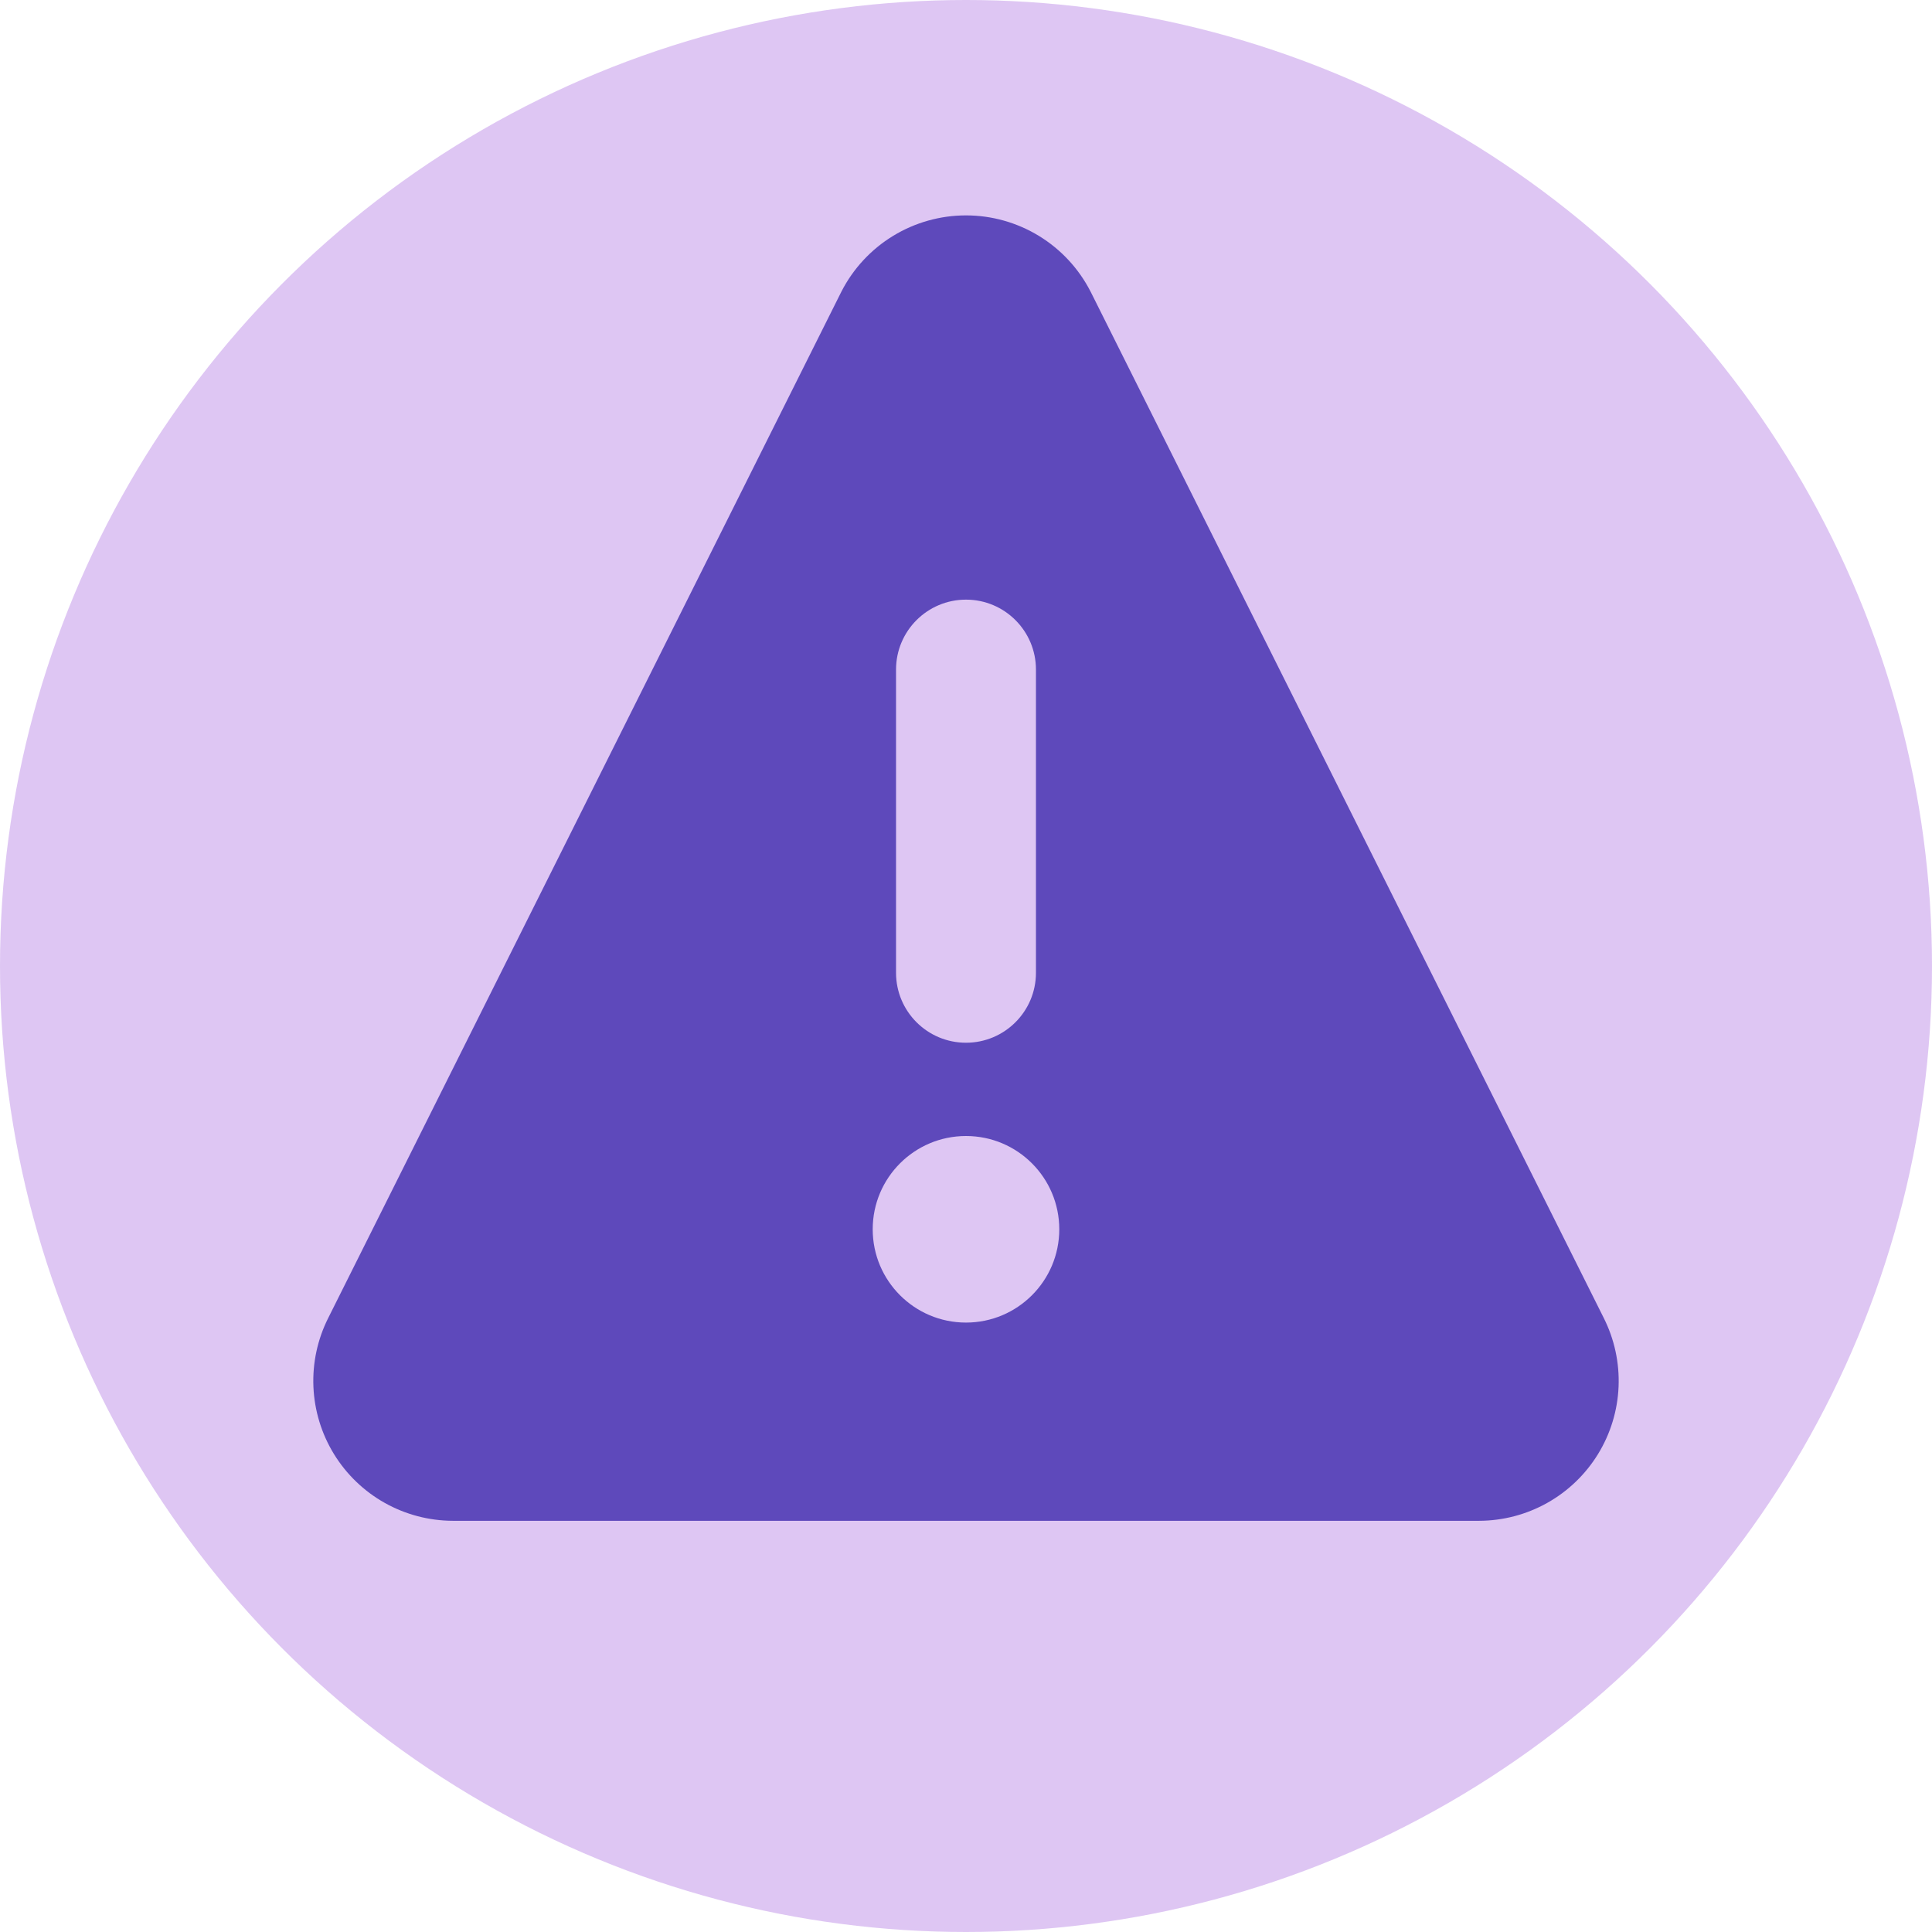
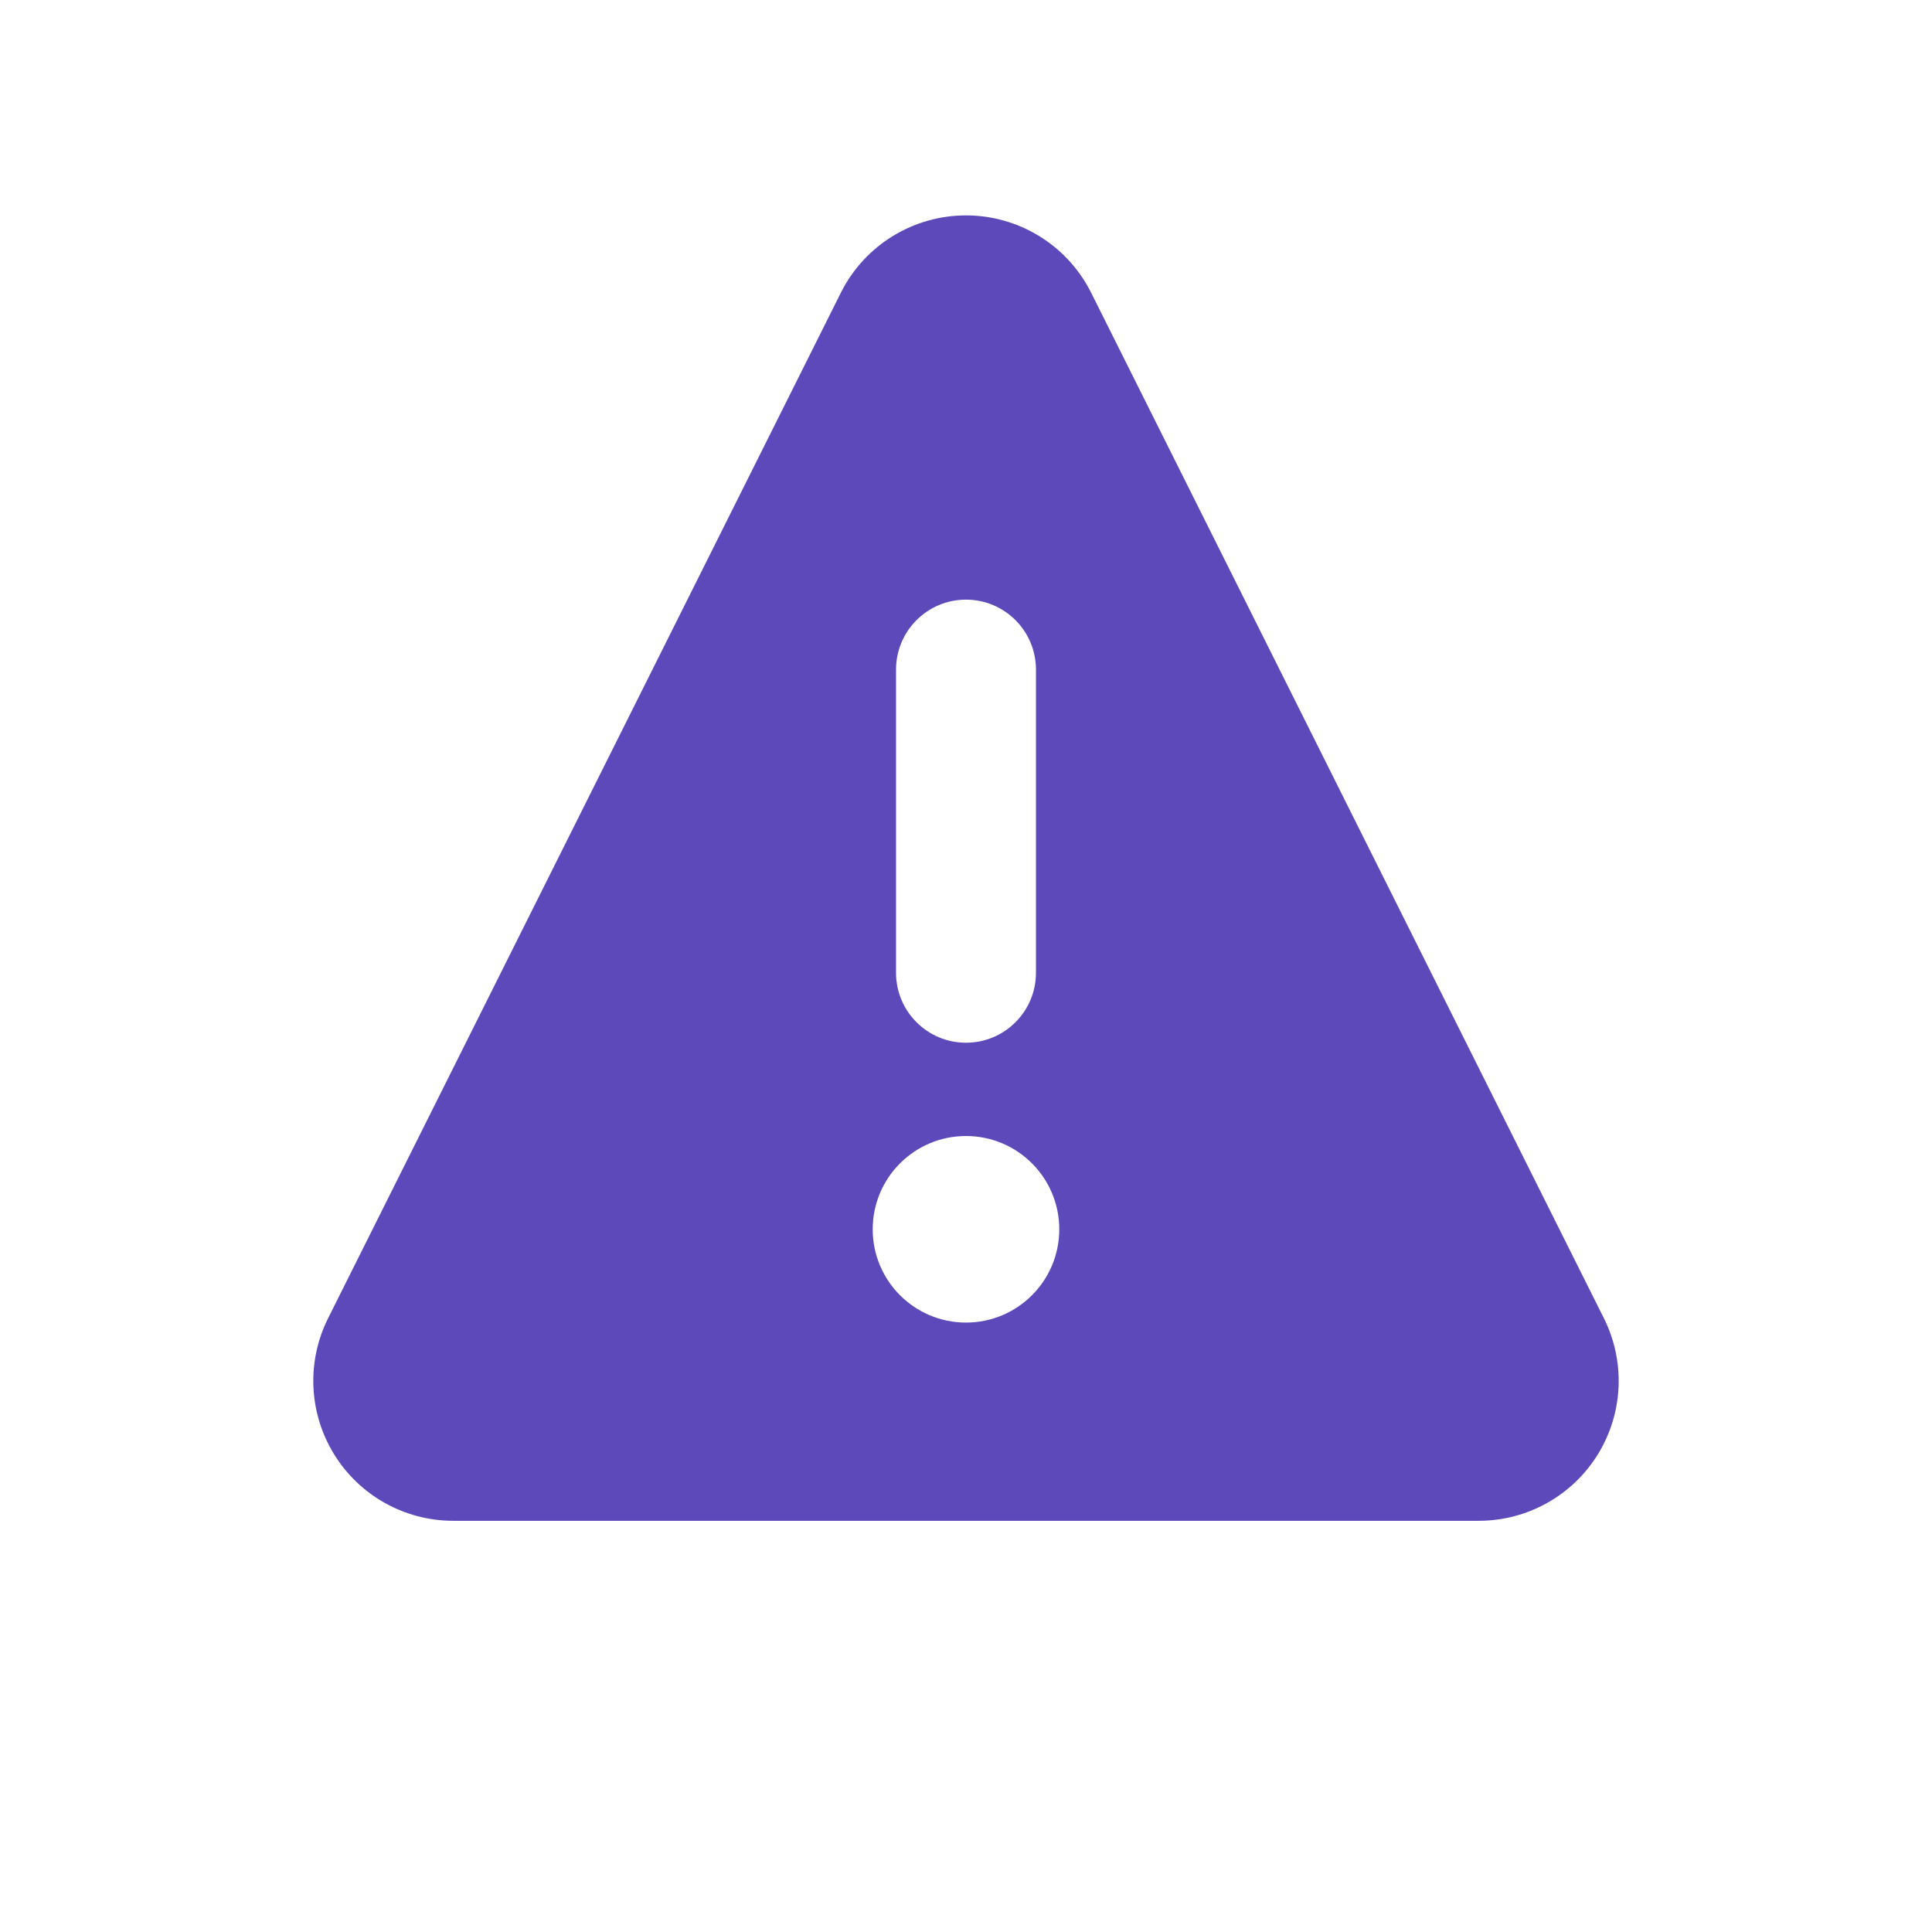
<svg xmlns="http://www.w3.org/2000/svg" width="296" height="296" viewBox="0 0 296 296" fill="none">
-   <circle cx="148" cy="148" r="148" fill="#D1AEEE" fill-opacity="0.7" />
  <path fill-rule="evenodd" clip-rule="evenodd" d="M136.818 36.147C140.185 34.089 144.054 33 147.999 33C151.945 33 155.814 34.089 159.18 36.147C162.547 38.205 165.28 41.151 167.079 44.663L167.111 44.725L245.705 201.915C247.346 205.175 248.133 208.813 247.98 212.46C247.827 216.111 246.744 219.663 244.832 222.777C242.919 225.891 240.244 228.465 237.057 230.255C233.871 232.044 230.28 232.989 226.625 233H226.604H69.394H69.373C65.719 232.989 62.128 232.044 58.941 230.255C55.755 228.465 53.079 225.891 51.167 222.777C49.255 219.663 48.172 216.111 48.019 212.46C47.866 208.813 48.647 205.187 50.288 201.927L128.888 44.725L128.919 44.663C130.718 41.151 133.452 38.205 136.818 36.147ZM147.999 91.87C153.919 91.87 158.718 96.669 158.718 102.589V149.037C158.718 154.957 153.919 159.756 147.999 159.756C142.079 159.756 137.28 154.957 137.28 149.037V102.589C137.28 96.669 142.079 91.87 147.999 91.87ZM162.291 188.34C162.291 196.233 155.892 202.631 147.999 202.631C140.106 202.631 133.707 196.233 133.707 188.34C133.707 180.446 140.106 174.048 147.999 174.048C155.892 174.048 162.291 180.446 162.291 188.34Z" fill="#5E49BB" />
</svg>